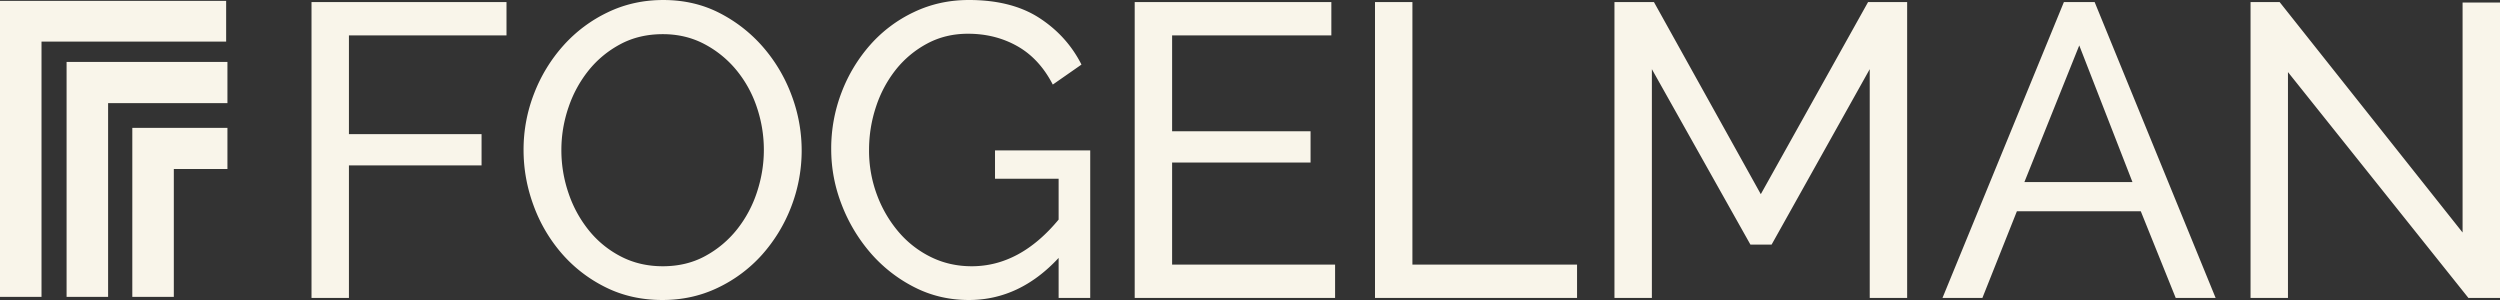
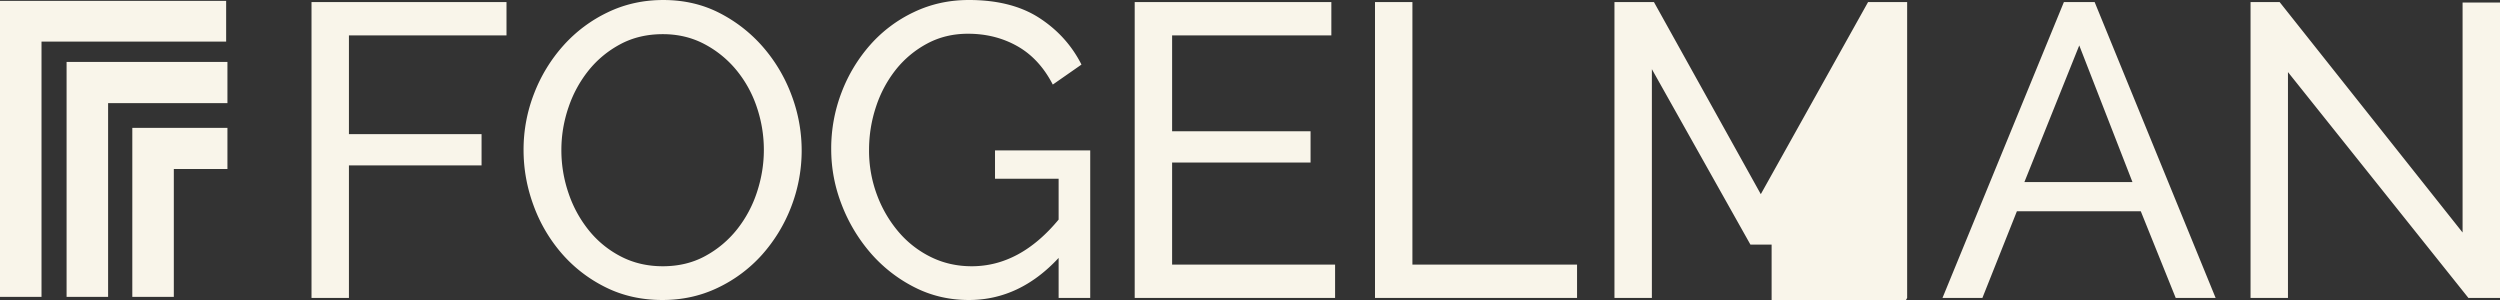
<svg xmlns="http://www.w3.org/2000/svg" data-name="Layer 2" viewBox="0 0 200 24">
  <rect x="0" y="0" width="200" height="24" fill="#333333" stroke="none" />
-   <path fill="#F9F5EA" fill-rule="evenodd" d="M197.472 23.833H200V.2h-2.993v18.4L182.372.167h-2.328v23.667h2.993V5.767l14.435 18.067Zm-26.873-9.266h-8.648l4.39-10.933 4.257 10.933Zm-12.007 9.266 2.76-6.933h9.911l2.794 6.933h3.193L167.572.167h-2.461l-9.712 23.667h3.193Zm-6.02 0V.167h-3.127l-8.581 15.367L132.317.167h-3.16v23.667h2.993V5.533l7.883 14.033h1.696l7.849-14.033v18.3h2.994Zm-26.408 0v-2.667h-13.171V.167H110v23.667h16.164Zm-32.395-2.666V13h11.076v-2.5H93.769V2.833h12.739V.167H90.776v23.667h16.031v-2.667H93.769Zm-9.079 2.666h2.528v-11.8h-7.617V14.3h5.089v3.267c-2.062 2.489-4.379 3.733-6.951 3.733-1.176 0-2.262-.244-3.259-.733a8.03 8.03 0 0 1-2.594-2.016 9.814 9.814 0 0 1-1.73-2.967A10.097 10.097 0 0 1 69.524 12c0-1.2.188-2.361.565-3.484a9.537 9.537 0 0 1 1.596-2.966 8.042 8.042 0 0 1 2.494-2.067c.975-.522 2.062-.784 3.259-.784 1.463 0 2.782.333 3.958 1 1.175.667 2.117 1.689 2.827 3.067l2.295-1.6c-.776-1.533-1.902-2.777-3.376-3.733C81.667.478 79.788 0 77.505 0c-1.575 0-3.038.322-4.39.967a10.852 10.852 0 0 0-3.492 2.616 12.414 12.414 0 0 0-2.295 3.8 12.508 12.508 0 0 0-.831 4.55c0 1.533.283 3.022.848 4.467a13.055 13.055 0 0 0 2.311 3.85 11.53 11.53 0 0 0 3.476 2.717c1.341.689 2.799 1.033 4.374 1.033 2.705 0 5.1-1.122 7.184-3.367v3.2ZM45.476 8.6a9.611 9.611 0 0 1 1.613-2.967c.698-.867 1.546-1.567 2.544-2.1s2.129-.8 3.393-.8c1.197 0 2.289.256 3.276.767a8.343 8.343 0 0 1 2.561 2.05 9.271 9.271 0 0 1 1.663 2.966A10.62 10.62 0 0 1 61.108 12c0 1.133-.183 2.256-.549 3.367a9.538 9.538 0 0 1-1.596 2.983 8.276 8.276 0 0 1-2.545 2.133c-.998.545-2.128.817-3.393.817-1.22 0-2.328-.255-3.326-.767a7.97 7.97 0 0 1-2.561-2.067 9.604 9.604 0 0 1-1.646-2.983 10.589 10.589 0 0 1-.582-3.484c0-1.155.188-2.289.565-3.4Zm11.957 14.417a11.2 11.2 0 0 0 3.526-2.634 12.486 12.486 0 0 0 2.328-3.816 12.502 12.502 0 0 0 .05-8.916 12.528 12.528 0 0 0-2.262-3.85 11.604 11.604 0 0 0-3.492-2.75c-1.353-.7-2.86-1.05-4.523-1.05-1.596 0-3.077.328-4.44.984a11.275 11.275 0 0 0-3.542 2.65 12.492 12.492 0 0 0-2.345 3.833 12.339 12.339 0 0 0-.848 4.533c0 1.511.266 2.989.798 4.433a12.265 12.265 0 0 0 2.262 3.85 11.213 11.213 0 0 0 3.509 2.7c1.364.678 2.877 1.016 4.54 1.016 1.596 0 3.076-.328 4.44-.983Zm-29.518.816v-10.6h10.61v-2.5h-10.61v-7.9H40.52V.167H24.921v23.667h2.993Zm-9.72-13.606v3.294h-4.289v10.227h-3.321V10.227h7.61Zm0-5.27v3.294H8.648v15.497H5.327V4.957h12.868ZM18.092.069v3.259H3.321v20.42H0V.069h18.092Z" data-name="Layer 1" />
+   <path fill="#F9F5EA" fill-rule="evenodd" d="M197.472 23.833H200V.2h-2.993v18.4L182.372.167h-2.328v23.667h2.993V5.767l14.435 18.067Zm-26.873-9.266h-8.648l4.39-10.933 4.257 10.933Zm-12.007 9.266 2.76-6.933h9.911l2.794 6.933h3.193L167.572.167h-2.461l-9.712 23.667h3.193Zm-6.02 0V.167h-3.127l-8.581 15.367L132.317.167h-3.16v23.667h2.993V5.533l7.883 14.033h1.696v18.3h2.994Zm-26.408 0v-2.667h-13.171V.167H110v23.667h16.164Zm-32.395-2.666V13h11.076v-2.5H93.769V2.833h12.739V.167H90.776v23.667h16.031v-2.667H93.769Zm-9.079 2.666h2.528v-11.8h-7.617V14.3h5.089v3.267c-2.062 2.489-4.379 3.733-6.951 3.733-1.176 0-2.262-.244-3.259-.733a8.03 8.03 0 0 1-2.594-2.016 9.814 9.814 0 0 1-1.73-2.967A10.097 10.097 0 0 1 69.524 12c0-1.2.188-2.361.565-3.484a9.537 9.537 0 0 1 1.596-2.966 8.042 8.042 0 0 1 2.494-2.067c.975-.522 2.062-.784 3.259-.784 1.463 0 2.782.333 3.958 1 1.175.667 2.117 1.689 2.827 3.067l2.295-1.6c-.776-1.533-1.902-2.777-3.376-3.733C81.667.478 79.788 0 77.505 0c-1.575 0-3.038.322-4.39.967a10.852 10.852 0 0 0-3.492 2.616 12.414 12.414 0 0 0-2.295 3.8 12.508 12.508 0 0 0-.831 4.55c0 1.533.283 3.022.848 4.467a13.055 13.055 0 0 0 2.311 3.85 11.53 11.53 0 0 0 3.476 2.717c1.341.689 2.799 1.033 4.374 1.033 2.705 0 5.1-1.122 7.184-3.367v3.2ZM45.476 8.6a9.611 9.611 0 0 1 1.613-2.967c.698-.867 1.546-1.567 2.544-2.1s2.129-.8 3.393-.8c1.197 0 2.289.256 3.276.767a8.343 8.343 0 0 1 2.561 2.05 9.271 9.271 0 0 1 1.663 2.966A10.62 10.62 0 0 1 61.108 12c0 1.133-.183 2.256-.549 3.367a9.538 9.538 0 0 1-1.596 2.983 8.276 8.276 0 0 1-2.545 2.133c-.998.545-2.128.817-3.393.817-1.22 0-2.328-.255-3.326-.767a7.97 7.97 0 0 1-2.561-2.067 9.604 9.604 0 0 1-1.646-2.983 10.589 10.589 0 0 1-.582-3.484c0-1.155.188-2.289.565-3.4Zm11.957 14.417a11.2 11.2 0 0 0 3.526-2.634 12.486 12.486 0 0 0 2.328-3.816 12.502 12.502 0 0 0 .05-8.916 12.528 12.528 0 0 0-2.262-3.85 11.604 11.604 0 0 0-3.492-2.75c-1.353-.7-2.86-1.05-4.523-1.05-1.596 0-3.077.328-4.44.984a11.275 11.275 0 0 0-3.542 2.65 12.492 12.492 0 0 0-2.345 3.833 12.339 12.339 0 0 0-.848 4.533c0 1.511.266 2.989.798 4.433a12.265 12.265 0 0 0 2.262 3.85 11.213 11.213 0 0 0 3.509 2.7c1.364.678 2.877 1.016 4.54 1.016 1.596 0 3.076-.328 4.44-.983Zm-29.518.816v-10.6h10.61v-2.5h-10.61v-7.9H40.52V.167H24.921v23.667h2.993Zm-9.72-13.606v3.294h-4.289v10.227h-3.321V10.227h7.61Zm0-5.27v3.294H8.648v15.497H5.327V4.957h12.868ZM18.092.069v3.259H3.321v20.42H0V.069h18.092Z" data-name="Layer 1" />
</svg>